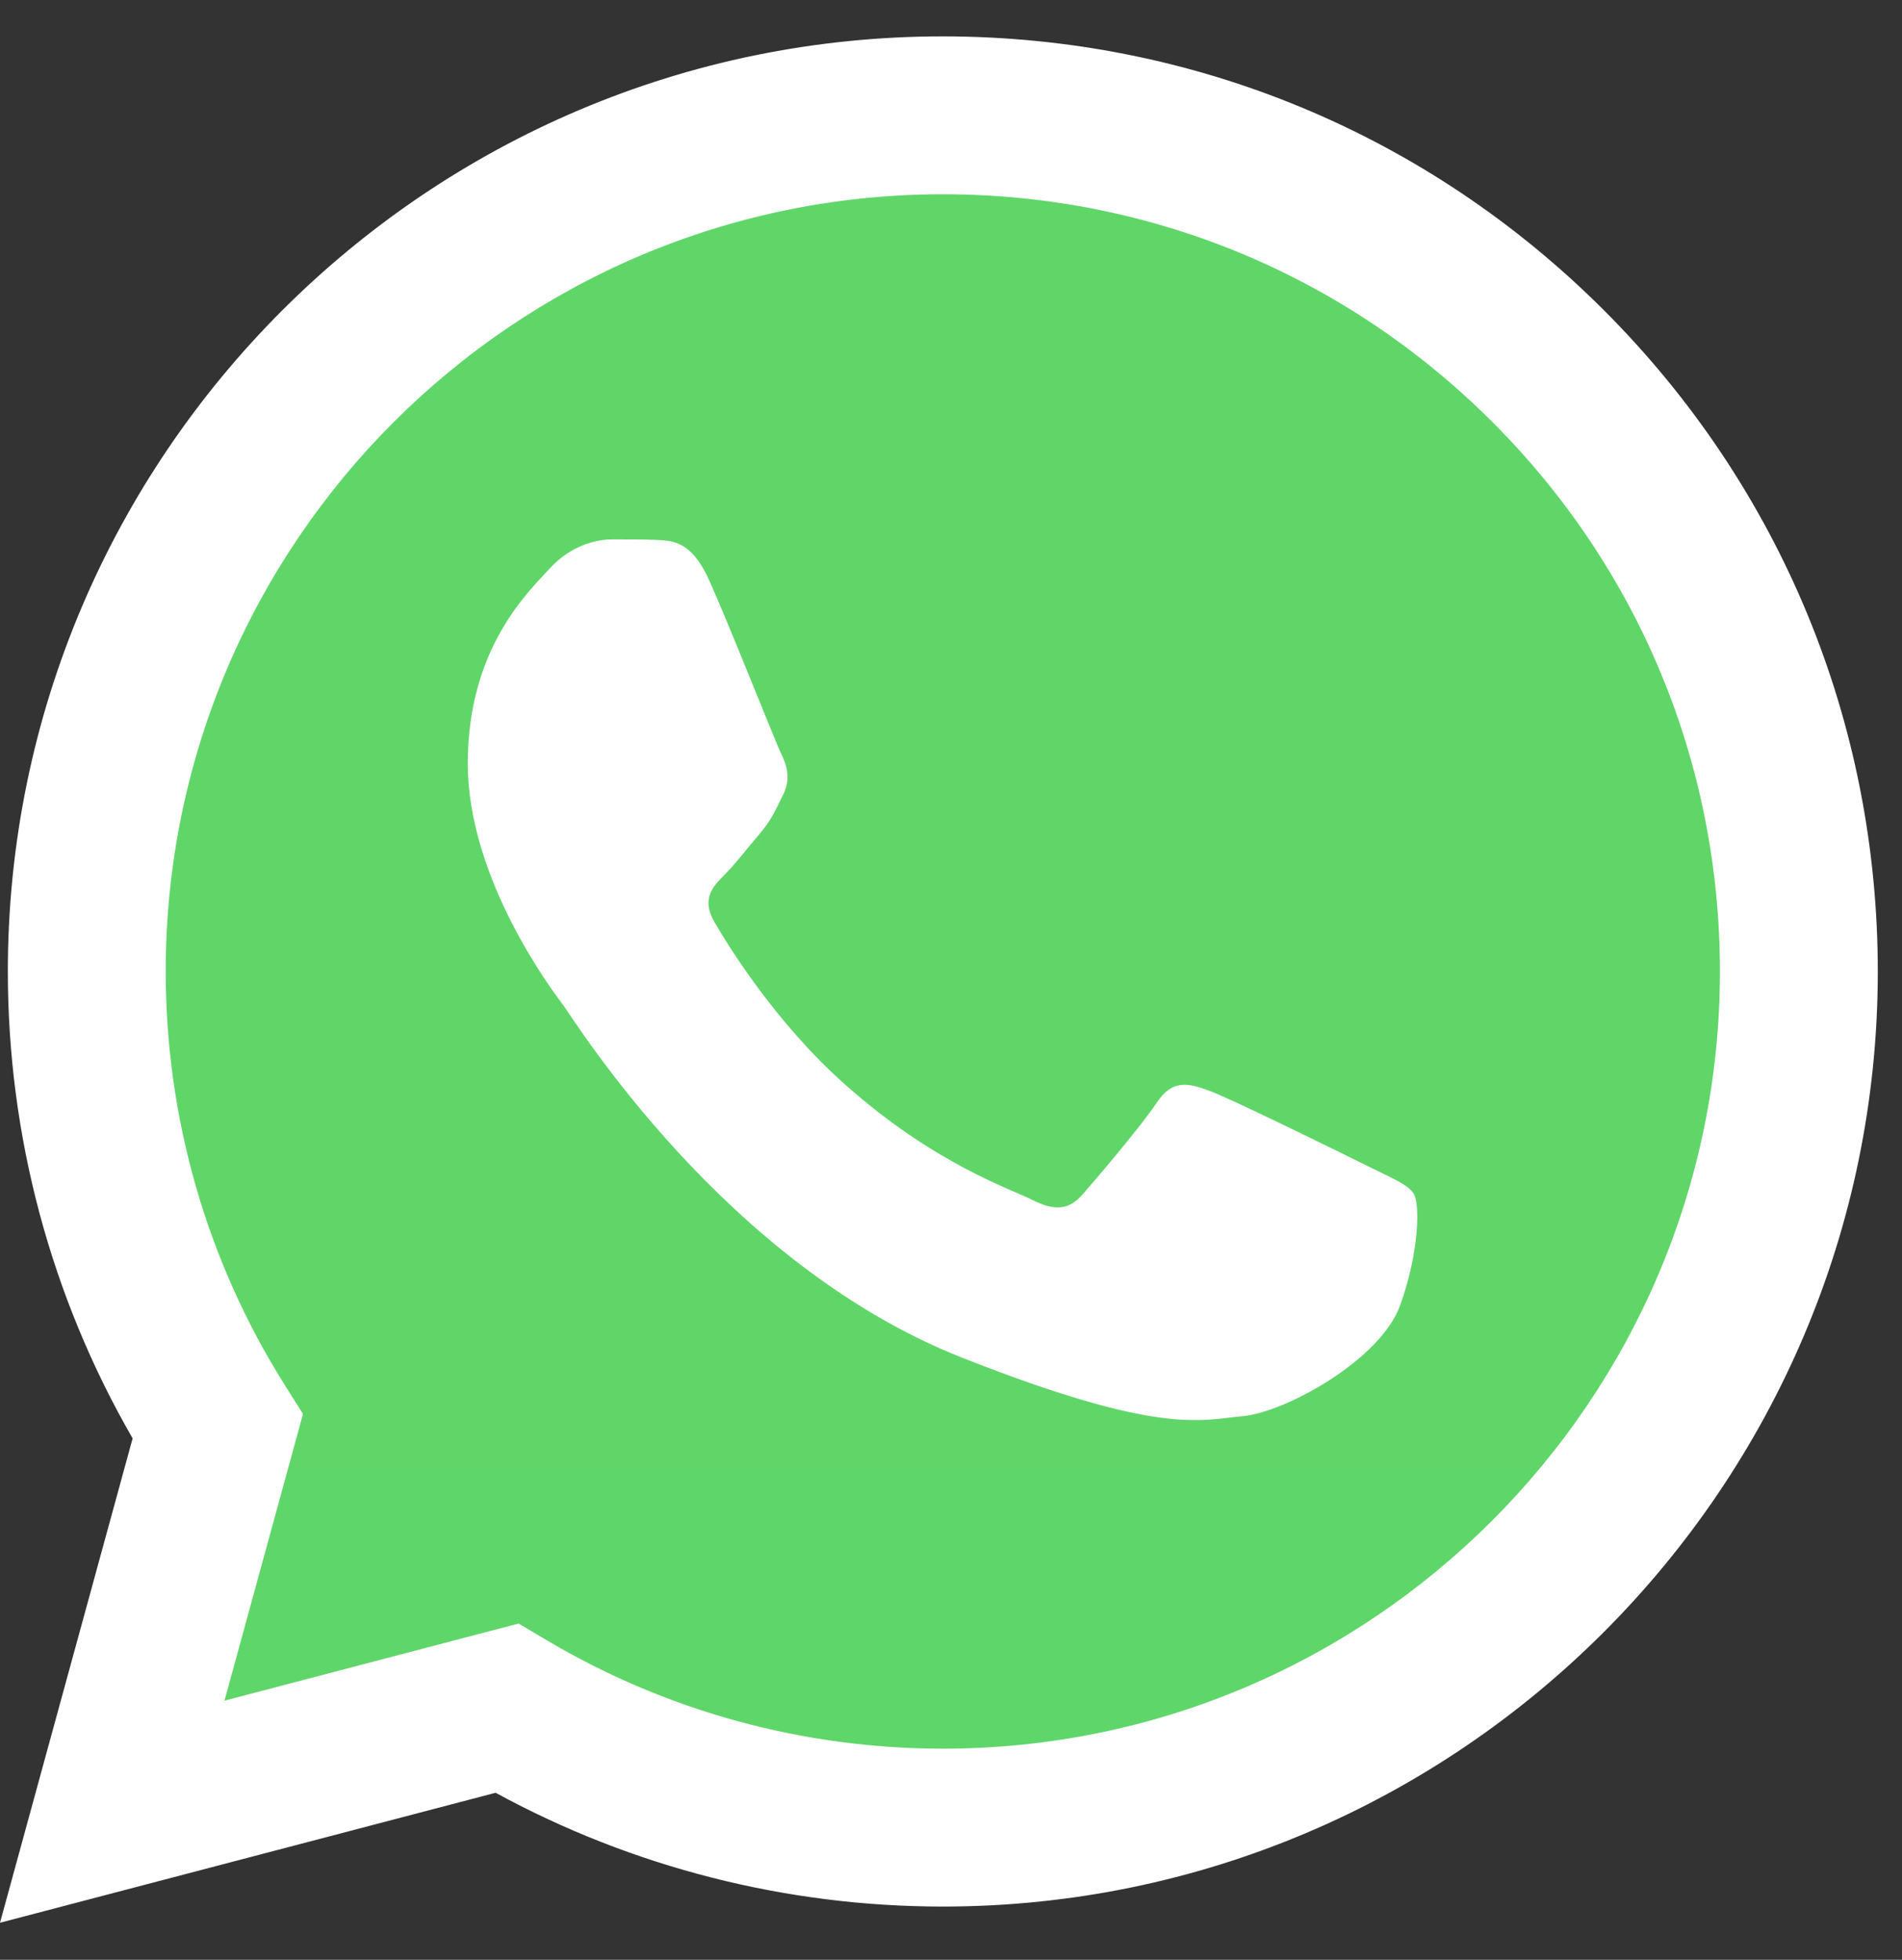
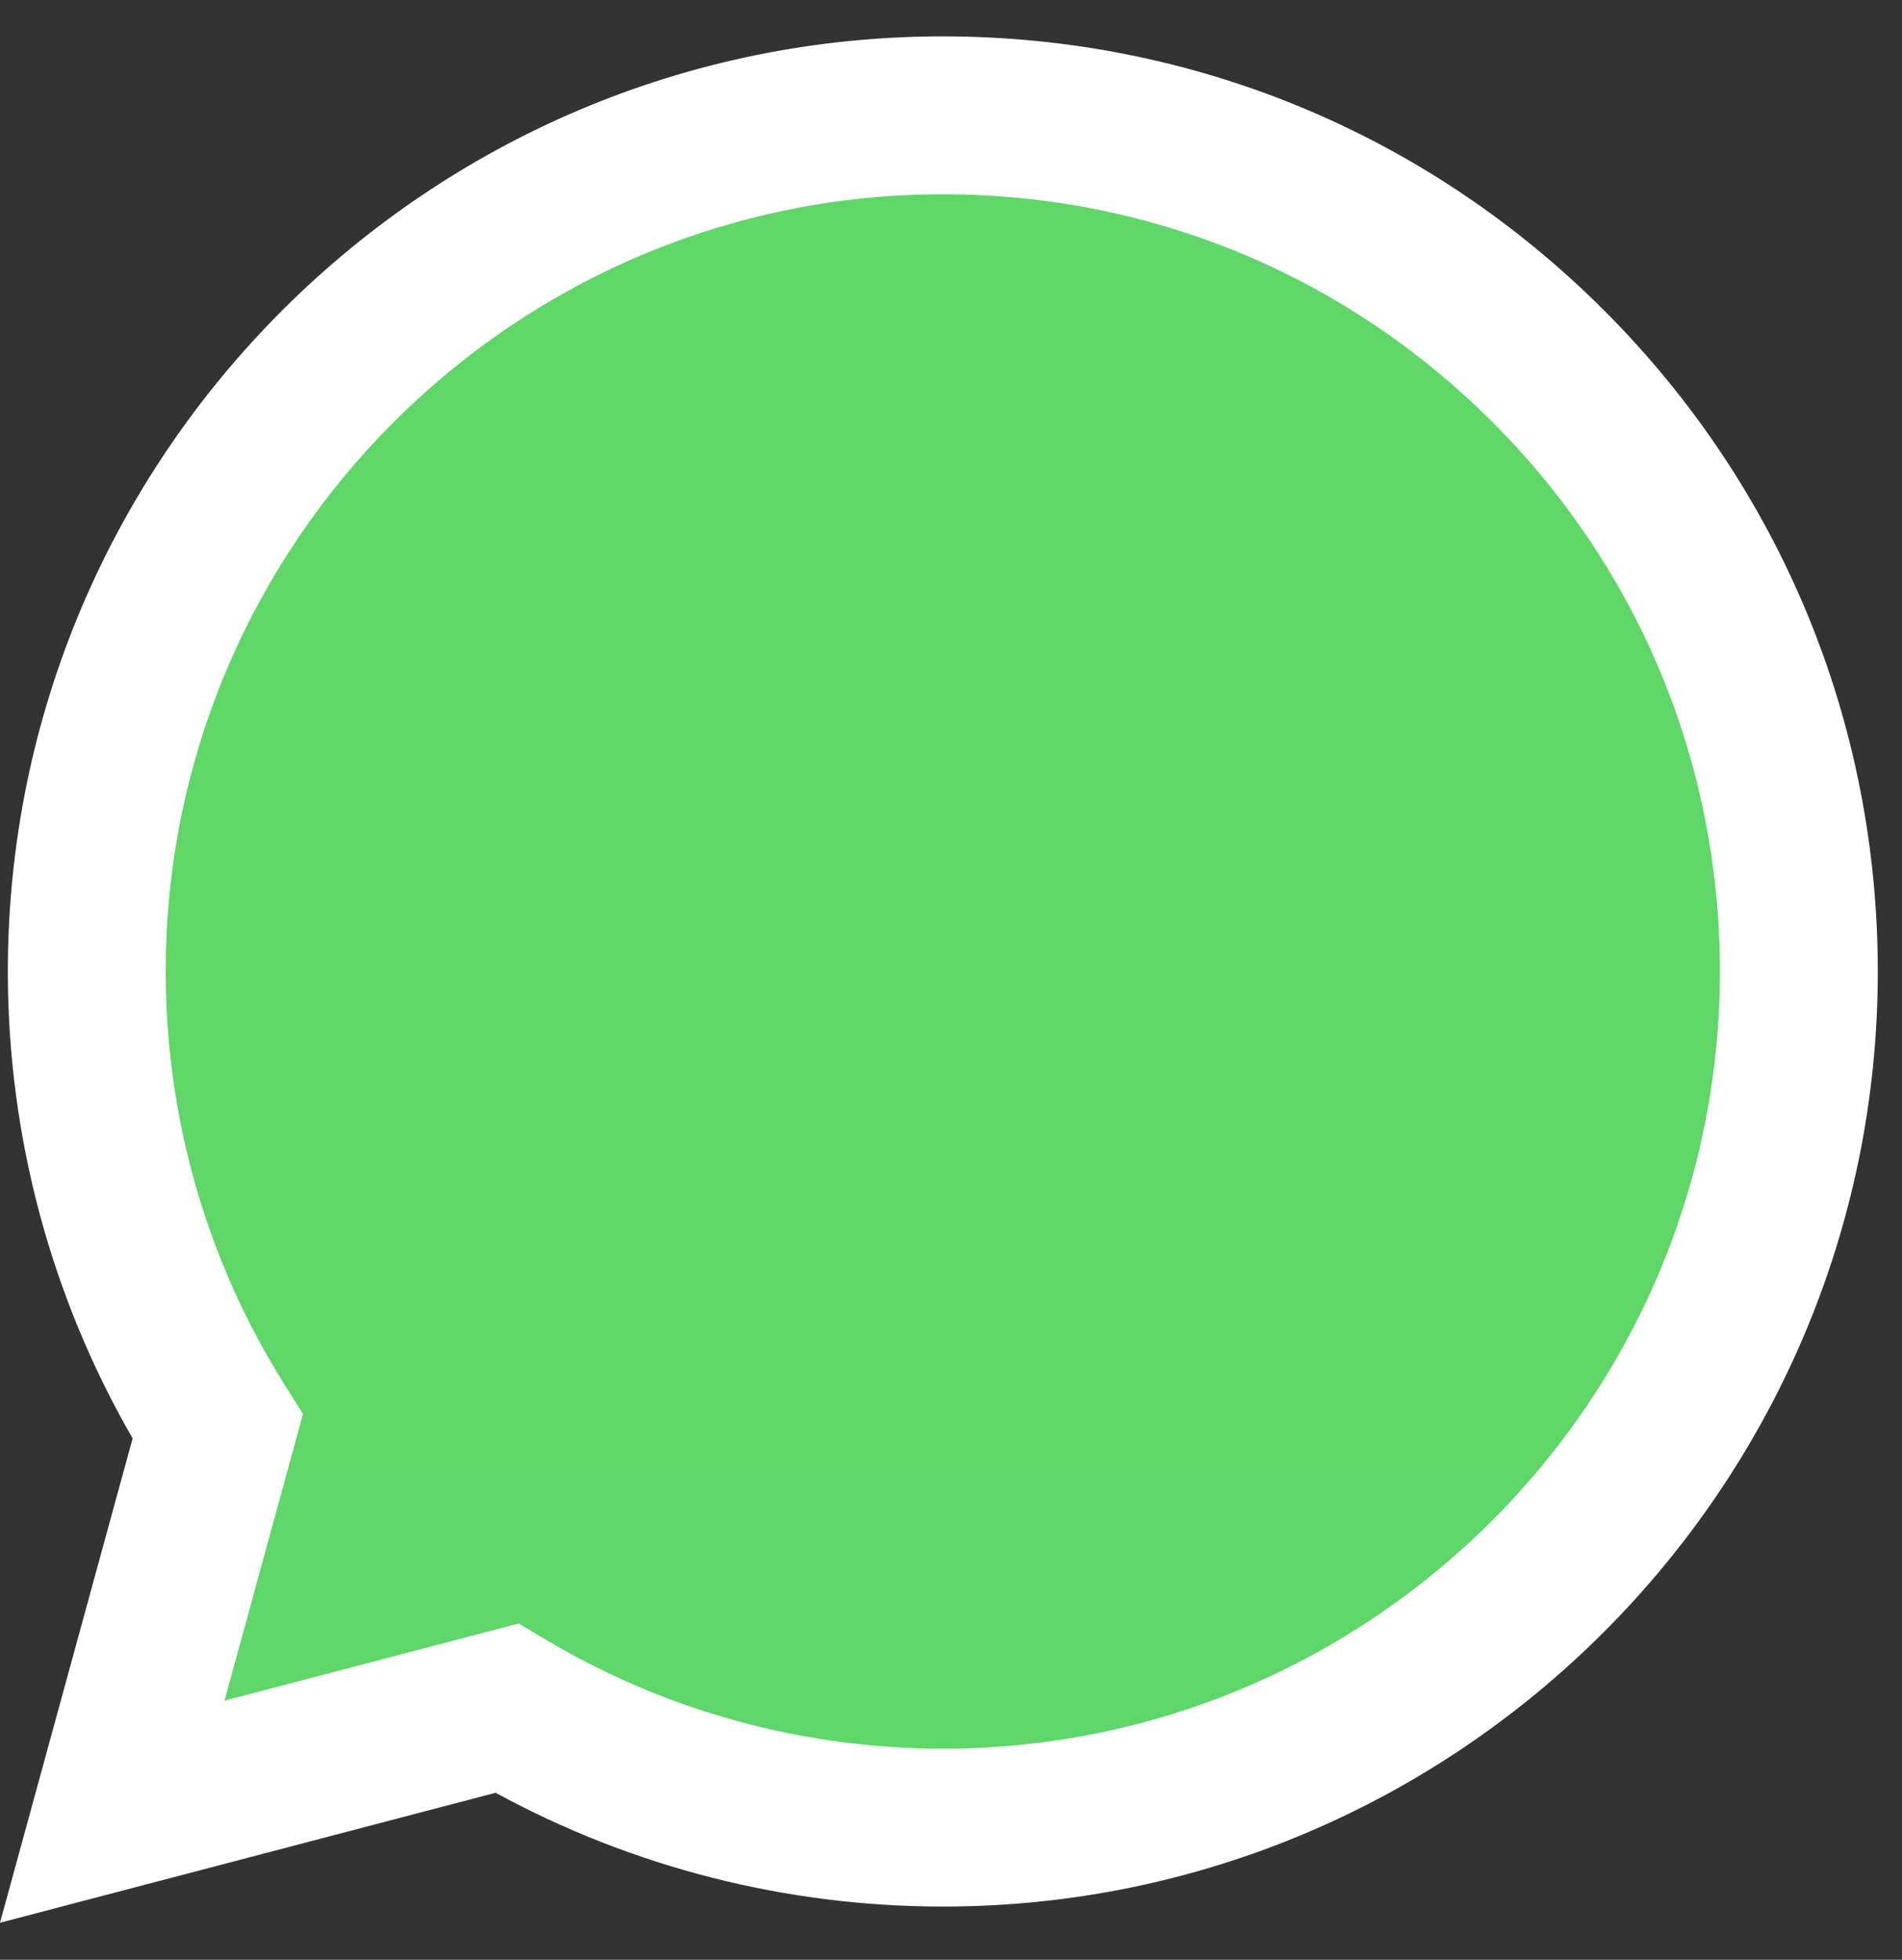
<svg xmlns="http://www.w3.org/2000/svg" width="33" height="34" viewBox="0 0 33 34" fill="none">
  <rect x="0" y="0" width="33" height="34" fill="#333333" stroke="none" />
  <path d="M0.696 16.852C0.695 19.61 1.416 22.304 2.786 24.678L0.564 32.79L8.866 30.614C11.162 31.864 13.735 32.519 16.349 32.519H16.356C24.986 32.519 32.012 25.496 32.016 16.864C32.017 12.681 30.39 8.748 27.433 5.789C24.477 2.83 20.545 1.2 16.355 1.198C7.724 1.198 0.699 8.22 0.696 16.852" fill="url(#paint0_linear_485_346)" />
  <path d="M0.136 16.847C0.135 19.705 0.882 22.495 2.301 24.954L0 33.357L8.599 31.102C10.969 32.394 13.636 33.075 16.351 33.076H16.358C25.298 33.076 32.576 25.801 32.58 16.86C32.581 12.527 30.895 8.452 27.833 5.387C24.77 2.322 20.697 0.633 16.358 0.631C7.416 0.631 0.14 7.906 0.136 16.847ZM5.257 24.53L4.936 24.021C3.587 21.875 2.874 19.395 2.875 16.848C2.878 9.416 8.926 3.37 16.363 3.37C19.965 3.372 23.349 4.776 25.895 7.323C28.441 9.87 29.842 13.257 29.841 16.859C29.837 24.29 23.789 30.337 16.358 30.337H16.353C13.933 30.336 11.56 29.686 9.49 28.458L8.998 28.166L3.895 29.504L5.257 24.53Z" fill="white" />
-   <path d="M12.305 10.068C12.001 9.393 11.681 9.379 11.393 9.367C11.156 9.357 10.886 9.358 10.616 9.358C10.345 9.358 9.906 9.46 9.535 9.865C9.163 10.271 8.116 11.251 8.116 13.245C8.116 15.239 9.569 17.167 9.771 17.437C9.974 17.707 12.575 21.931 16.695 23.555C20.119 24.905 20.816 24.637 21.559 24.569C22.302 24.502 23.957 23.589 24.294 22.642C24.632 21.696 24.632 20.885 24.531 20.715C24.43 20.547 24.16 20.445 23.754 20.242C23.349 20.04 21.356 19.059 20.985 18.924C20.613 18.789 20.343 18.721 20.072 19.127C19.802 19.532 19.026 20.445 18.789 20.715C18.553 20.986 18.316 21.02 17.911 20.817C17.506 20.614 16.2 20.186 14.652 18.806C13.447 17.732 12.633 16.405 12.397 15.999C12.16 15.594 12.371 15.374 12.575 15.172C12.757 14.991 12.98 14.699 13.183 14.462C13.385 14.226 13.453 14.057 13.588 13.786C13.723 13.516 13.655 13.279 13.554 13.076C13.453 12.874 12.665 10.869 12.305 10.068Z" fill="white" />
  <defs>
    <linearGradient id="paint0_linear_485_346" x1="1573.12" y1="3160.46" x2="1573.12" y2="1.198" gradientUnits="userSpaceOnUse">
      <stop stop-color="#1FAF38" />
      <stop offset="1" stop-color="#60D669" />
    </linearGradient>
  </defs>
</svg>